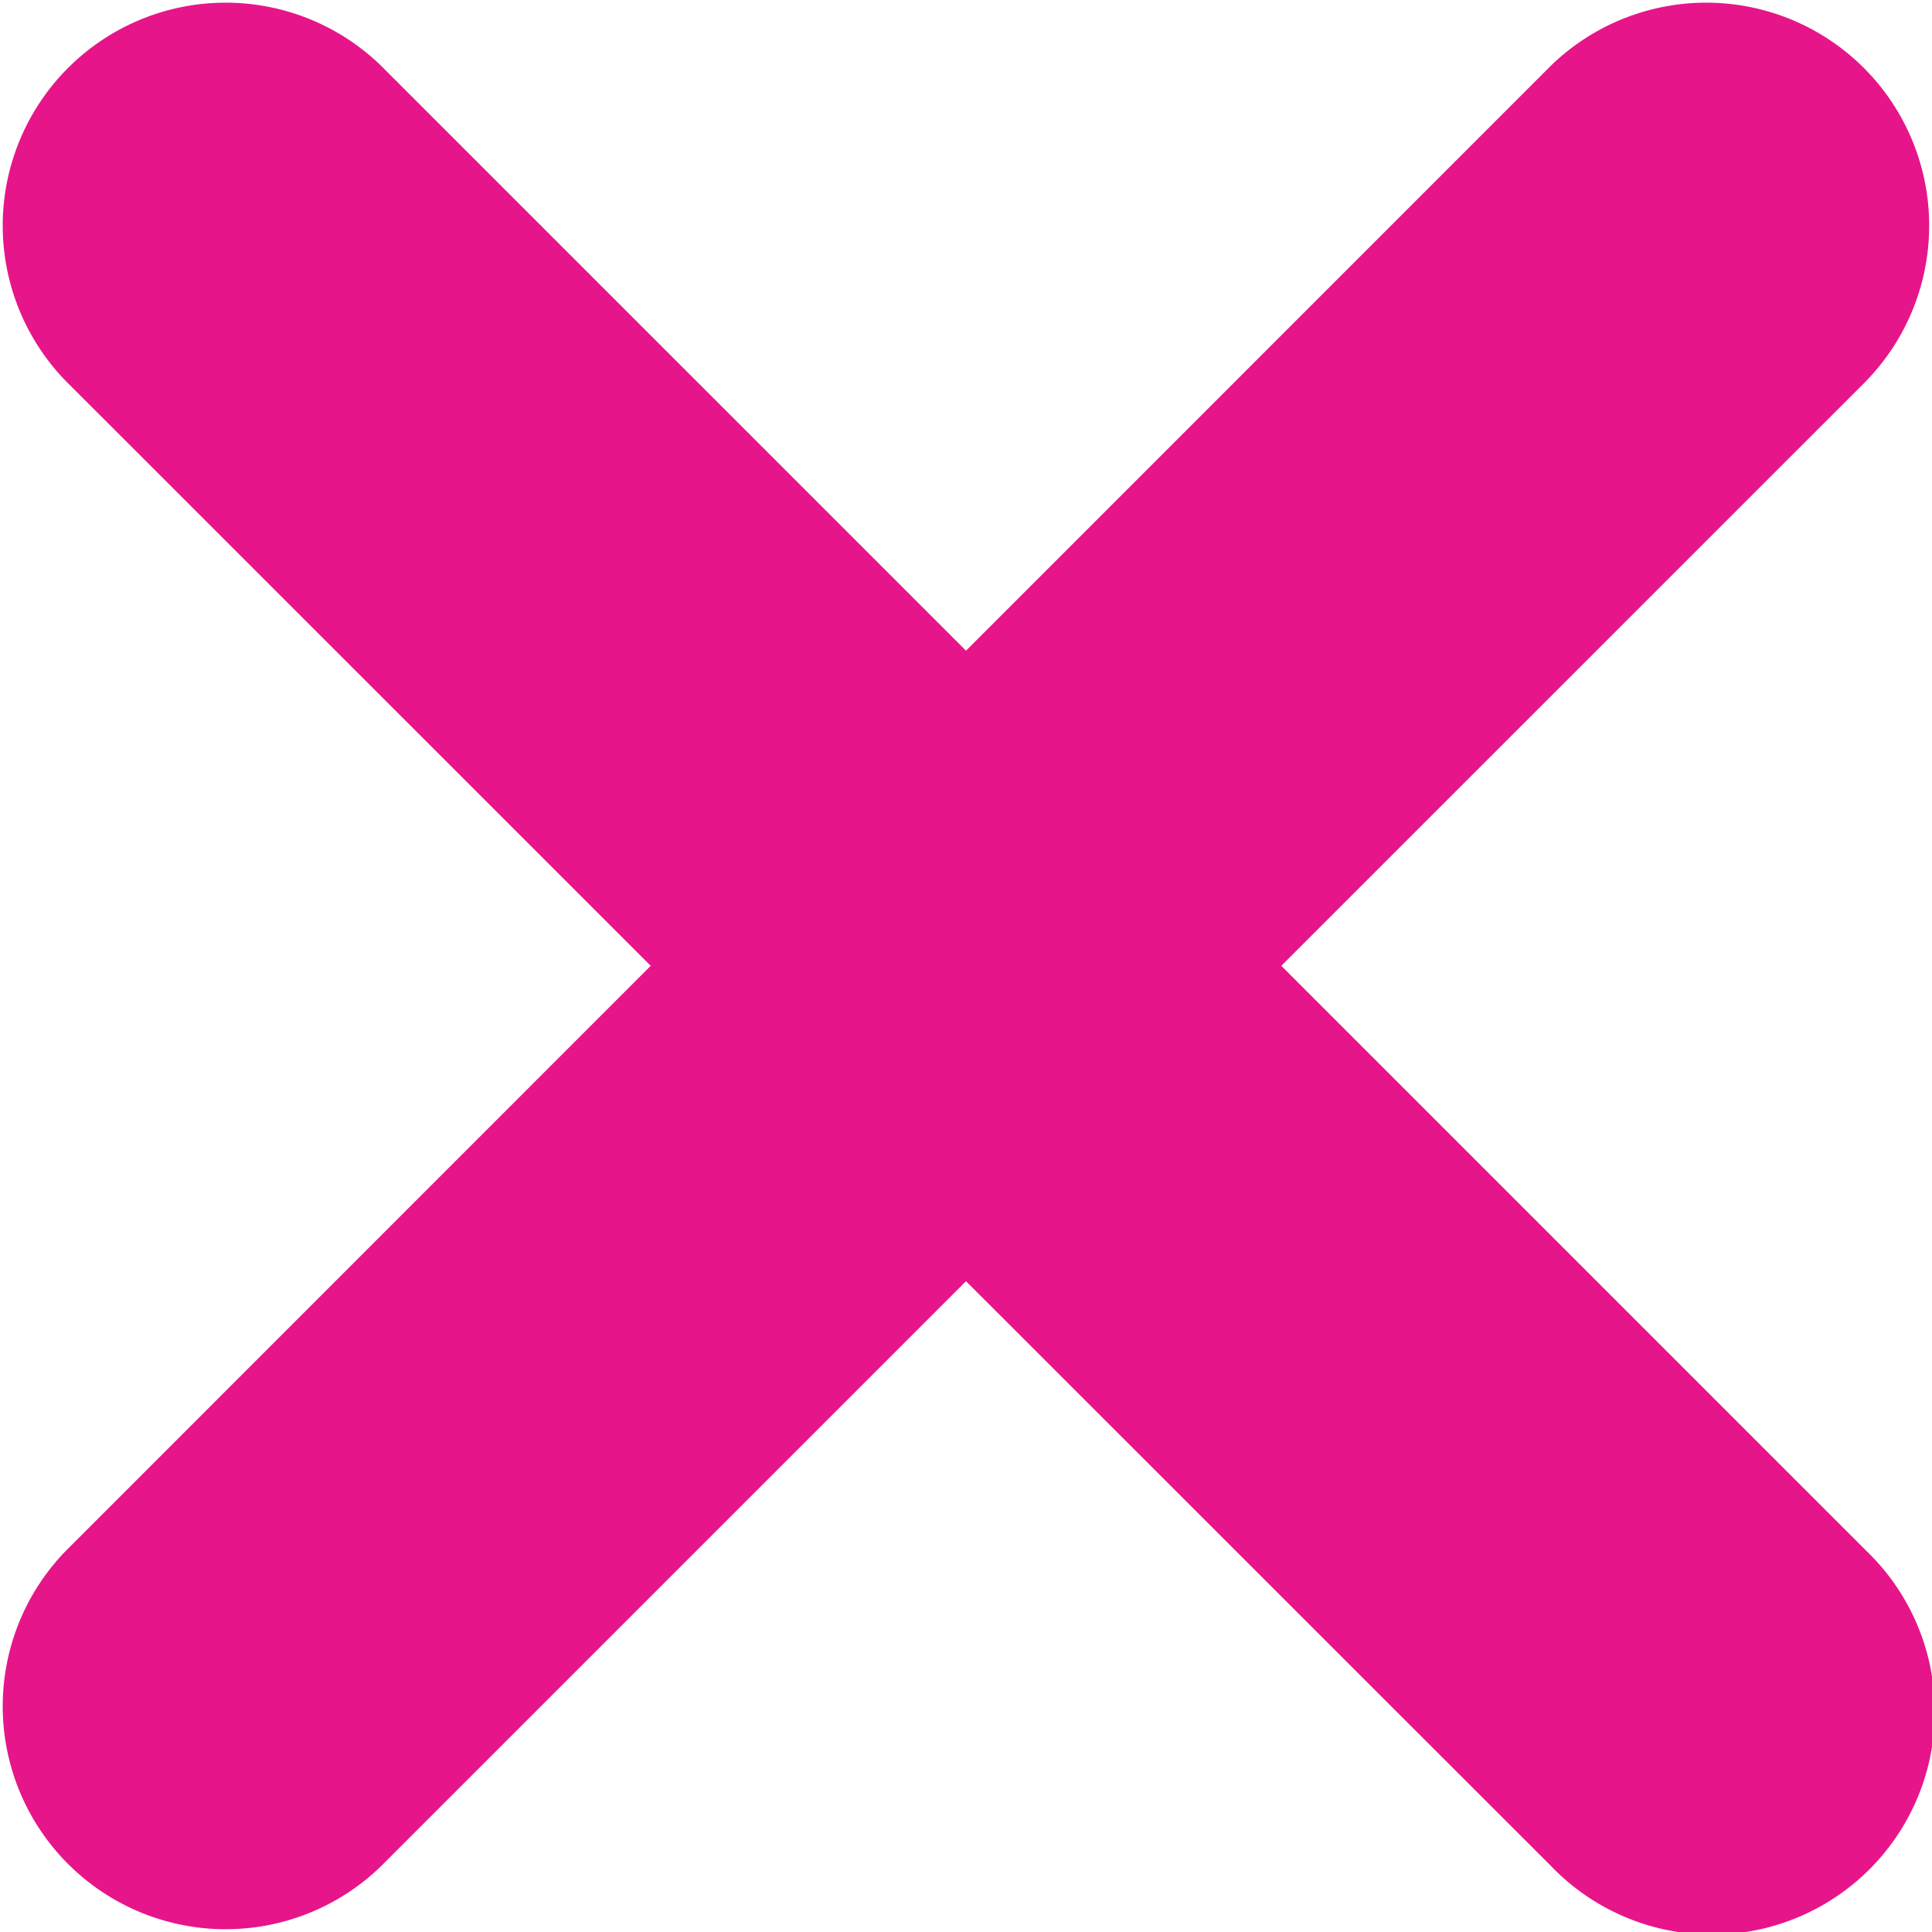
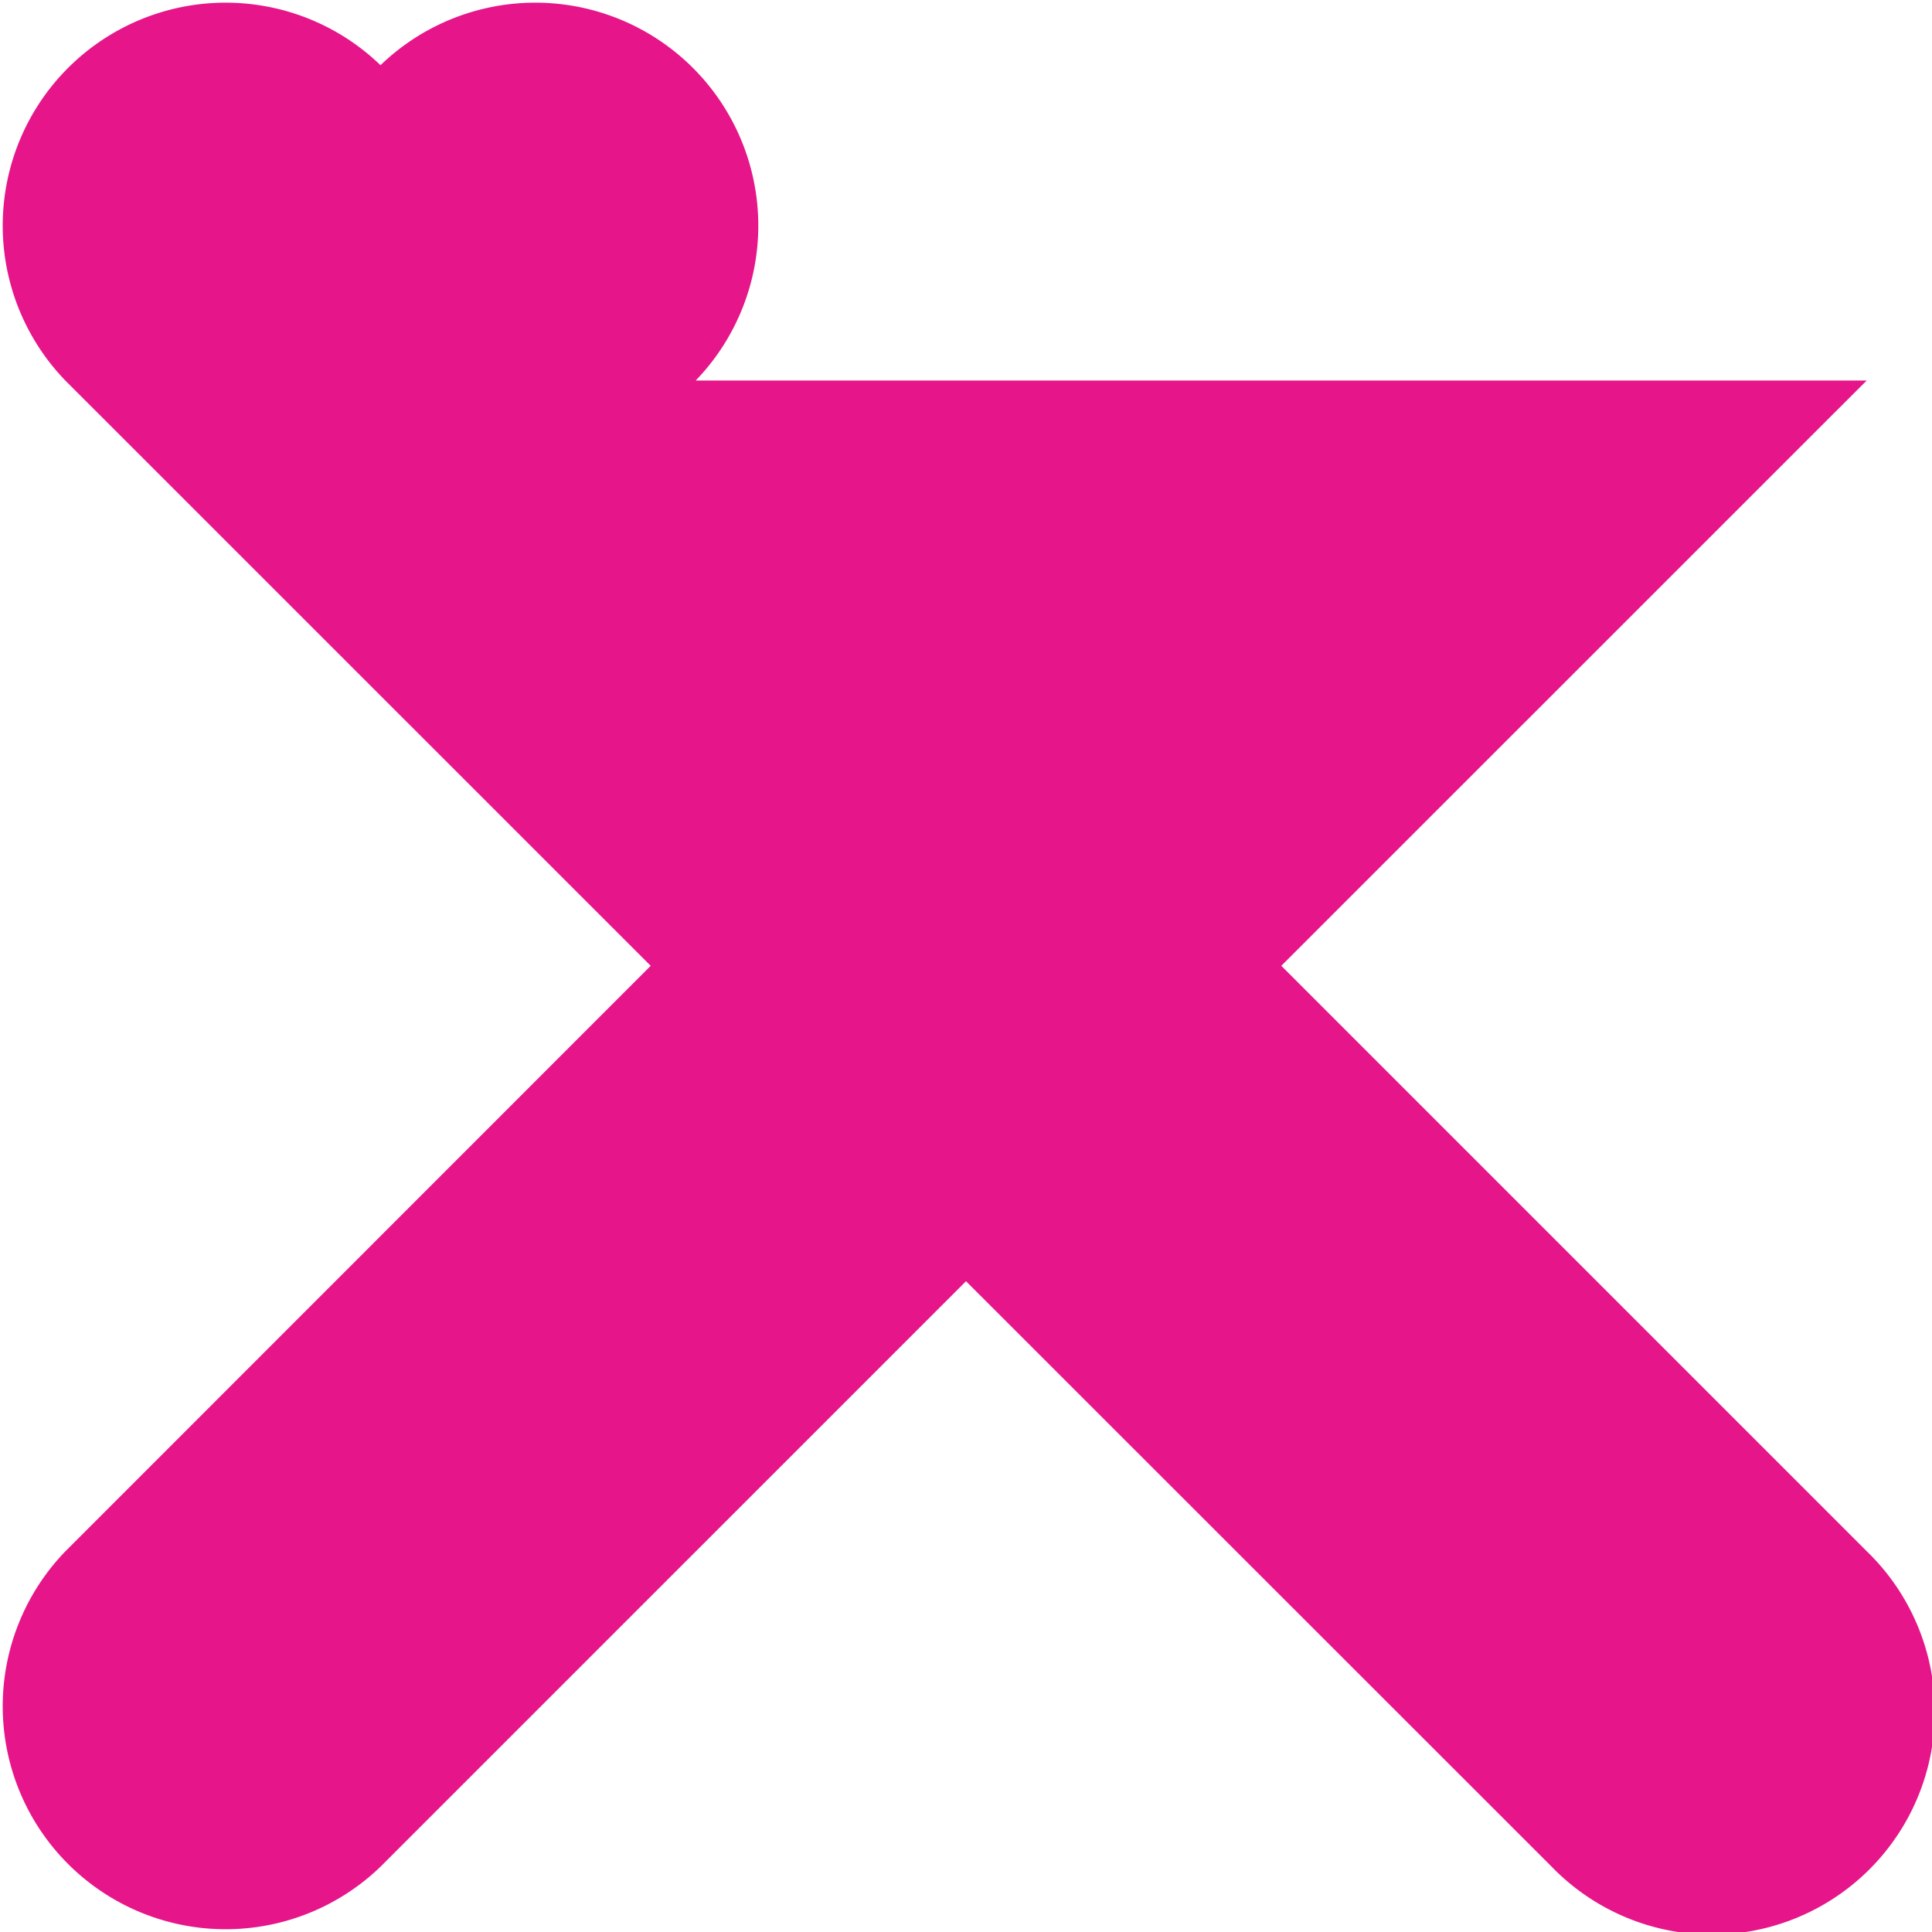
<svg xmlns="http://www.w3.org/2000/svg" width="20" height="20" viewBox="0 0 20 20">
-   <path id="Path_2290" data-name="Path 2290" d="M19.324,3.941,13.264,10l6.06,6.06a2.308,2.308,0,1,1-3.263,3.264L10,13.265,3.939,19.326A2.308,2.308,0,0,1,.676,16.062L6.736,10,.676,3.941A2.308,2.308,0,0,1,3.939.677L10,6.738,16.06.677a2.308,2.308,0,0,1,3.263,3.264" transform="translate(0 -0.002)" fill="#e6158a" />
+   <path id="Path_2290" data-name="Path 2290" d="M19.324,3.941,13.264,10l6.06,6.06a2.308,2.308,0,1,1-3.263,3.264L10,13.265,3.939,19.326A2.308,2.308,0,0,1,.676,16.062L6.736,10,.676,3.941A2.308,2.308,0,0,1,3.939.677a2.308,2.308,0,0,1,3.263,3.264" transform="translate(0 -0.002)" fill="#e6158a" />
</svg>